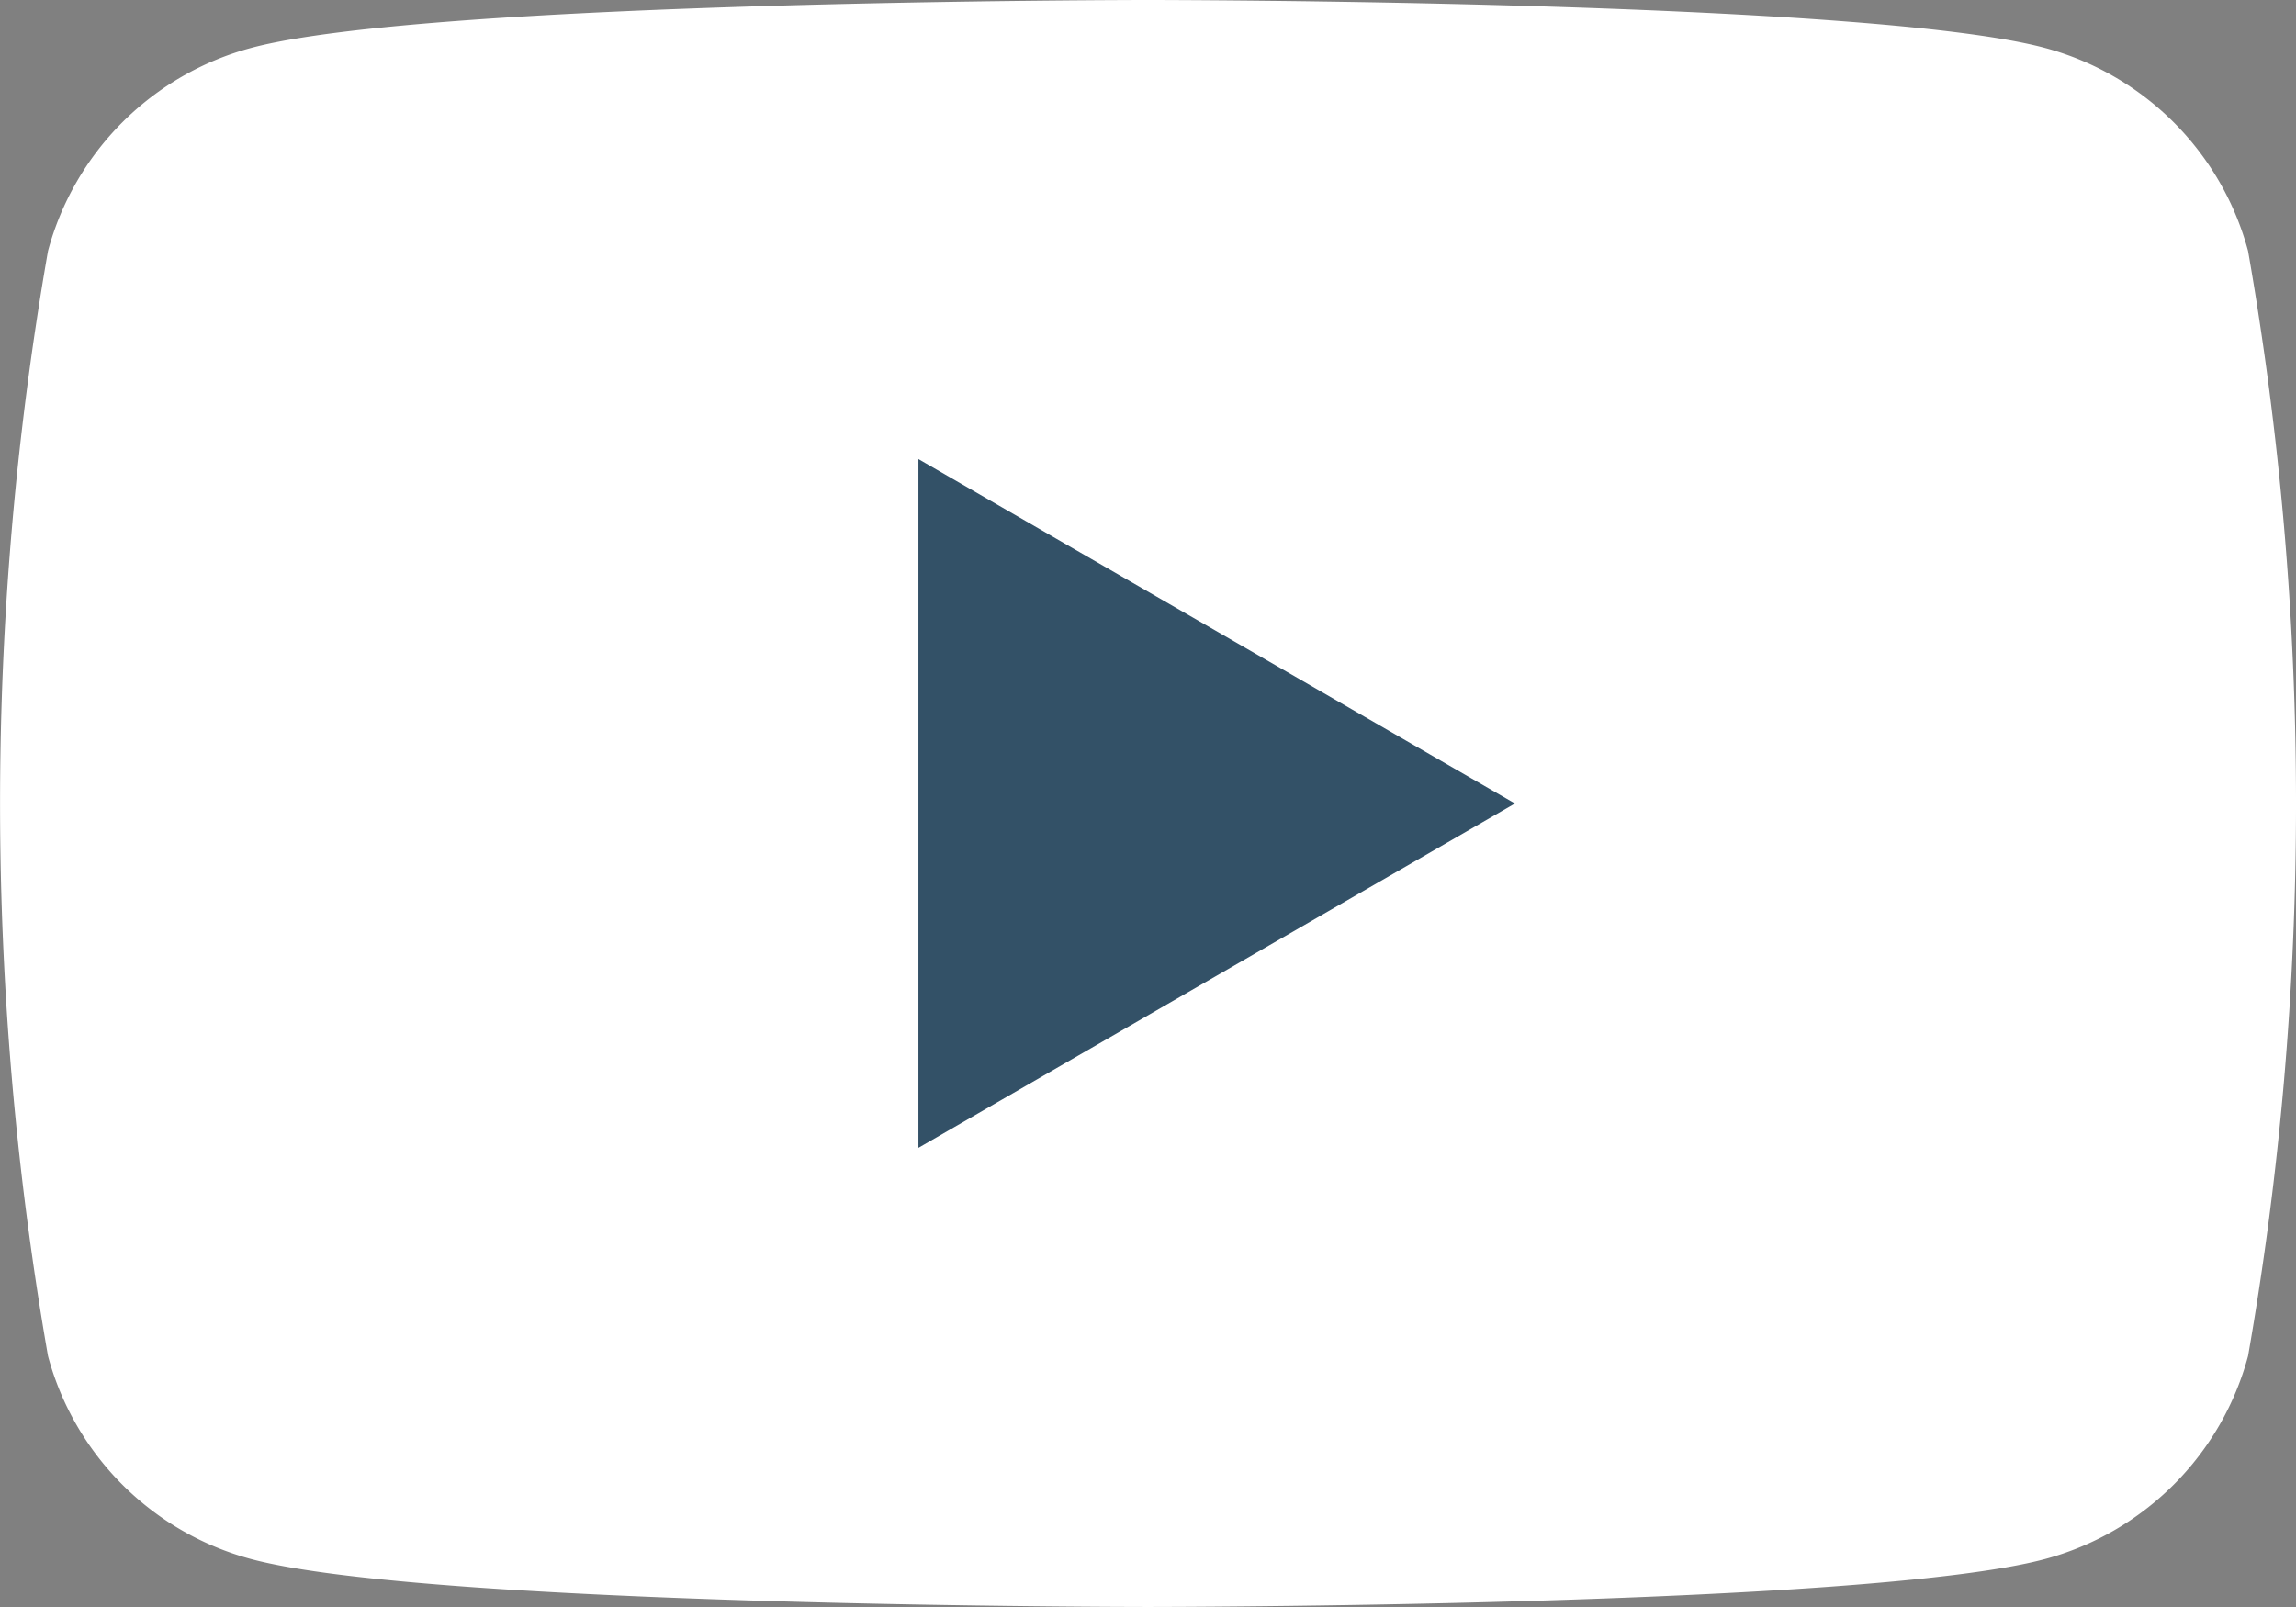
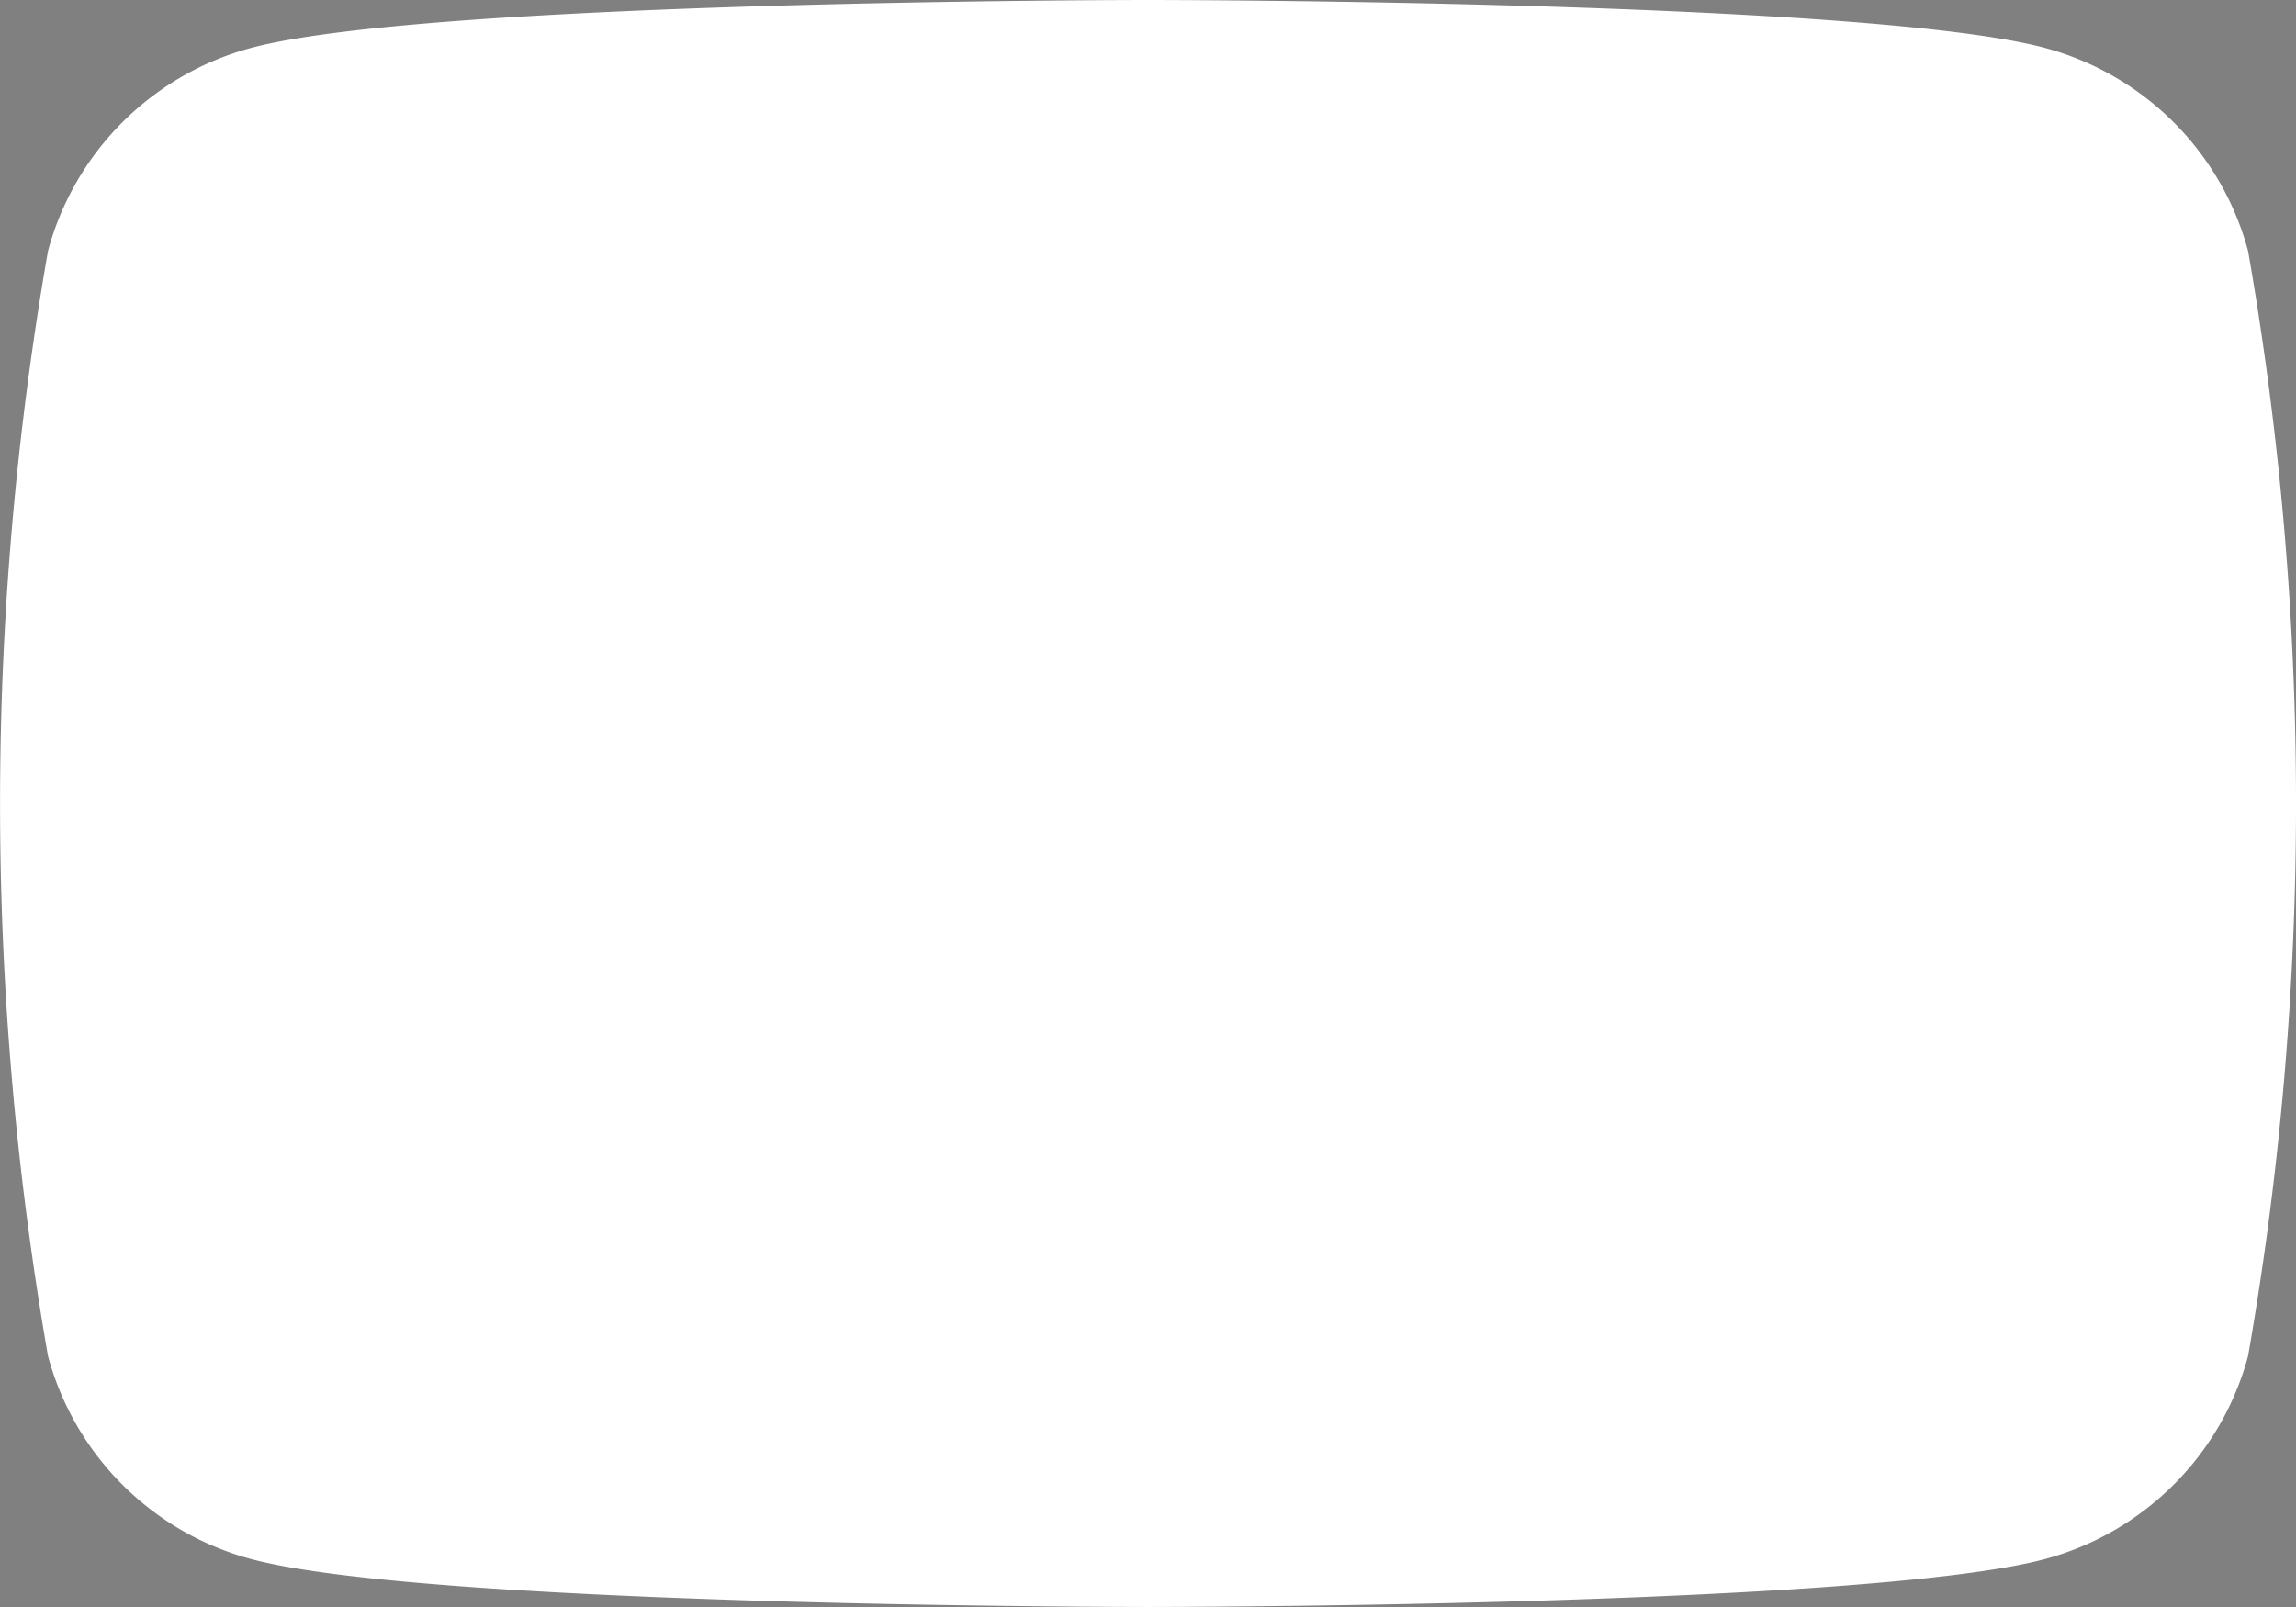
<svg xmlns="http://www.w3.org/2000/svg" width="34.329" height="24.03" viewBox="0 0 34.329 24.03">
  <rect x="0" y="0" width="34.329" height="24.03" fill="#808080" stroke="none" />
  <g transform="translate(4062.926 -12609.247)">
    <path d="M118.162,88.791a4.3,4.3,0,0,0-3.035-3.035c-2.677-.717-13.412-.717-13.412-.717s-10.735,0-13.412.717a4.3,4.3,0,0,0-3.035,3.035,47.959,47.959,0,0,0,0,16.526,4.3,4.3,0,0,0,3.035,3.035c2.677.717,13.412.717,13.412.717s10.735,0,13.412-.717a4.3,4.3,0,0,0,3.035-3.035,47.959,47.959,0,0,0,0-16.526Z" transform="translate(-4147.476 12524.208)" fill="#fff" />
-     <path d="M133.144,119.635l8.919-5.149-8.919-5.15Z" transform="translate(-4182.338 12506.776)" fill="#335167" />
  </g>
</svg>